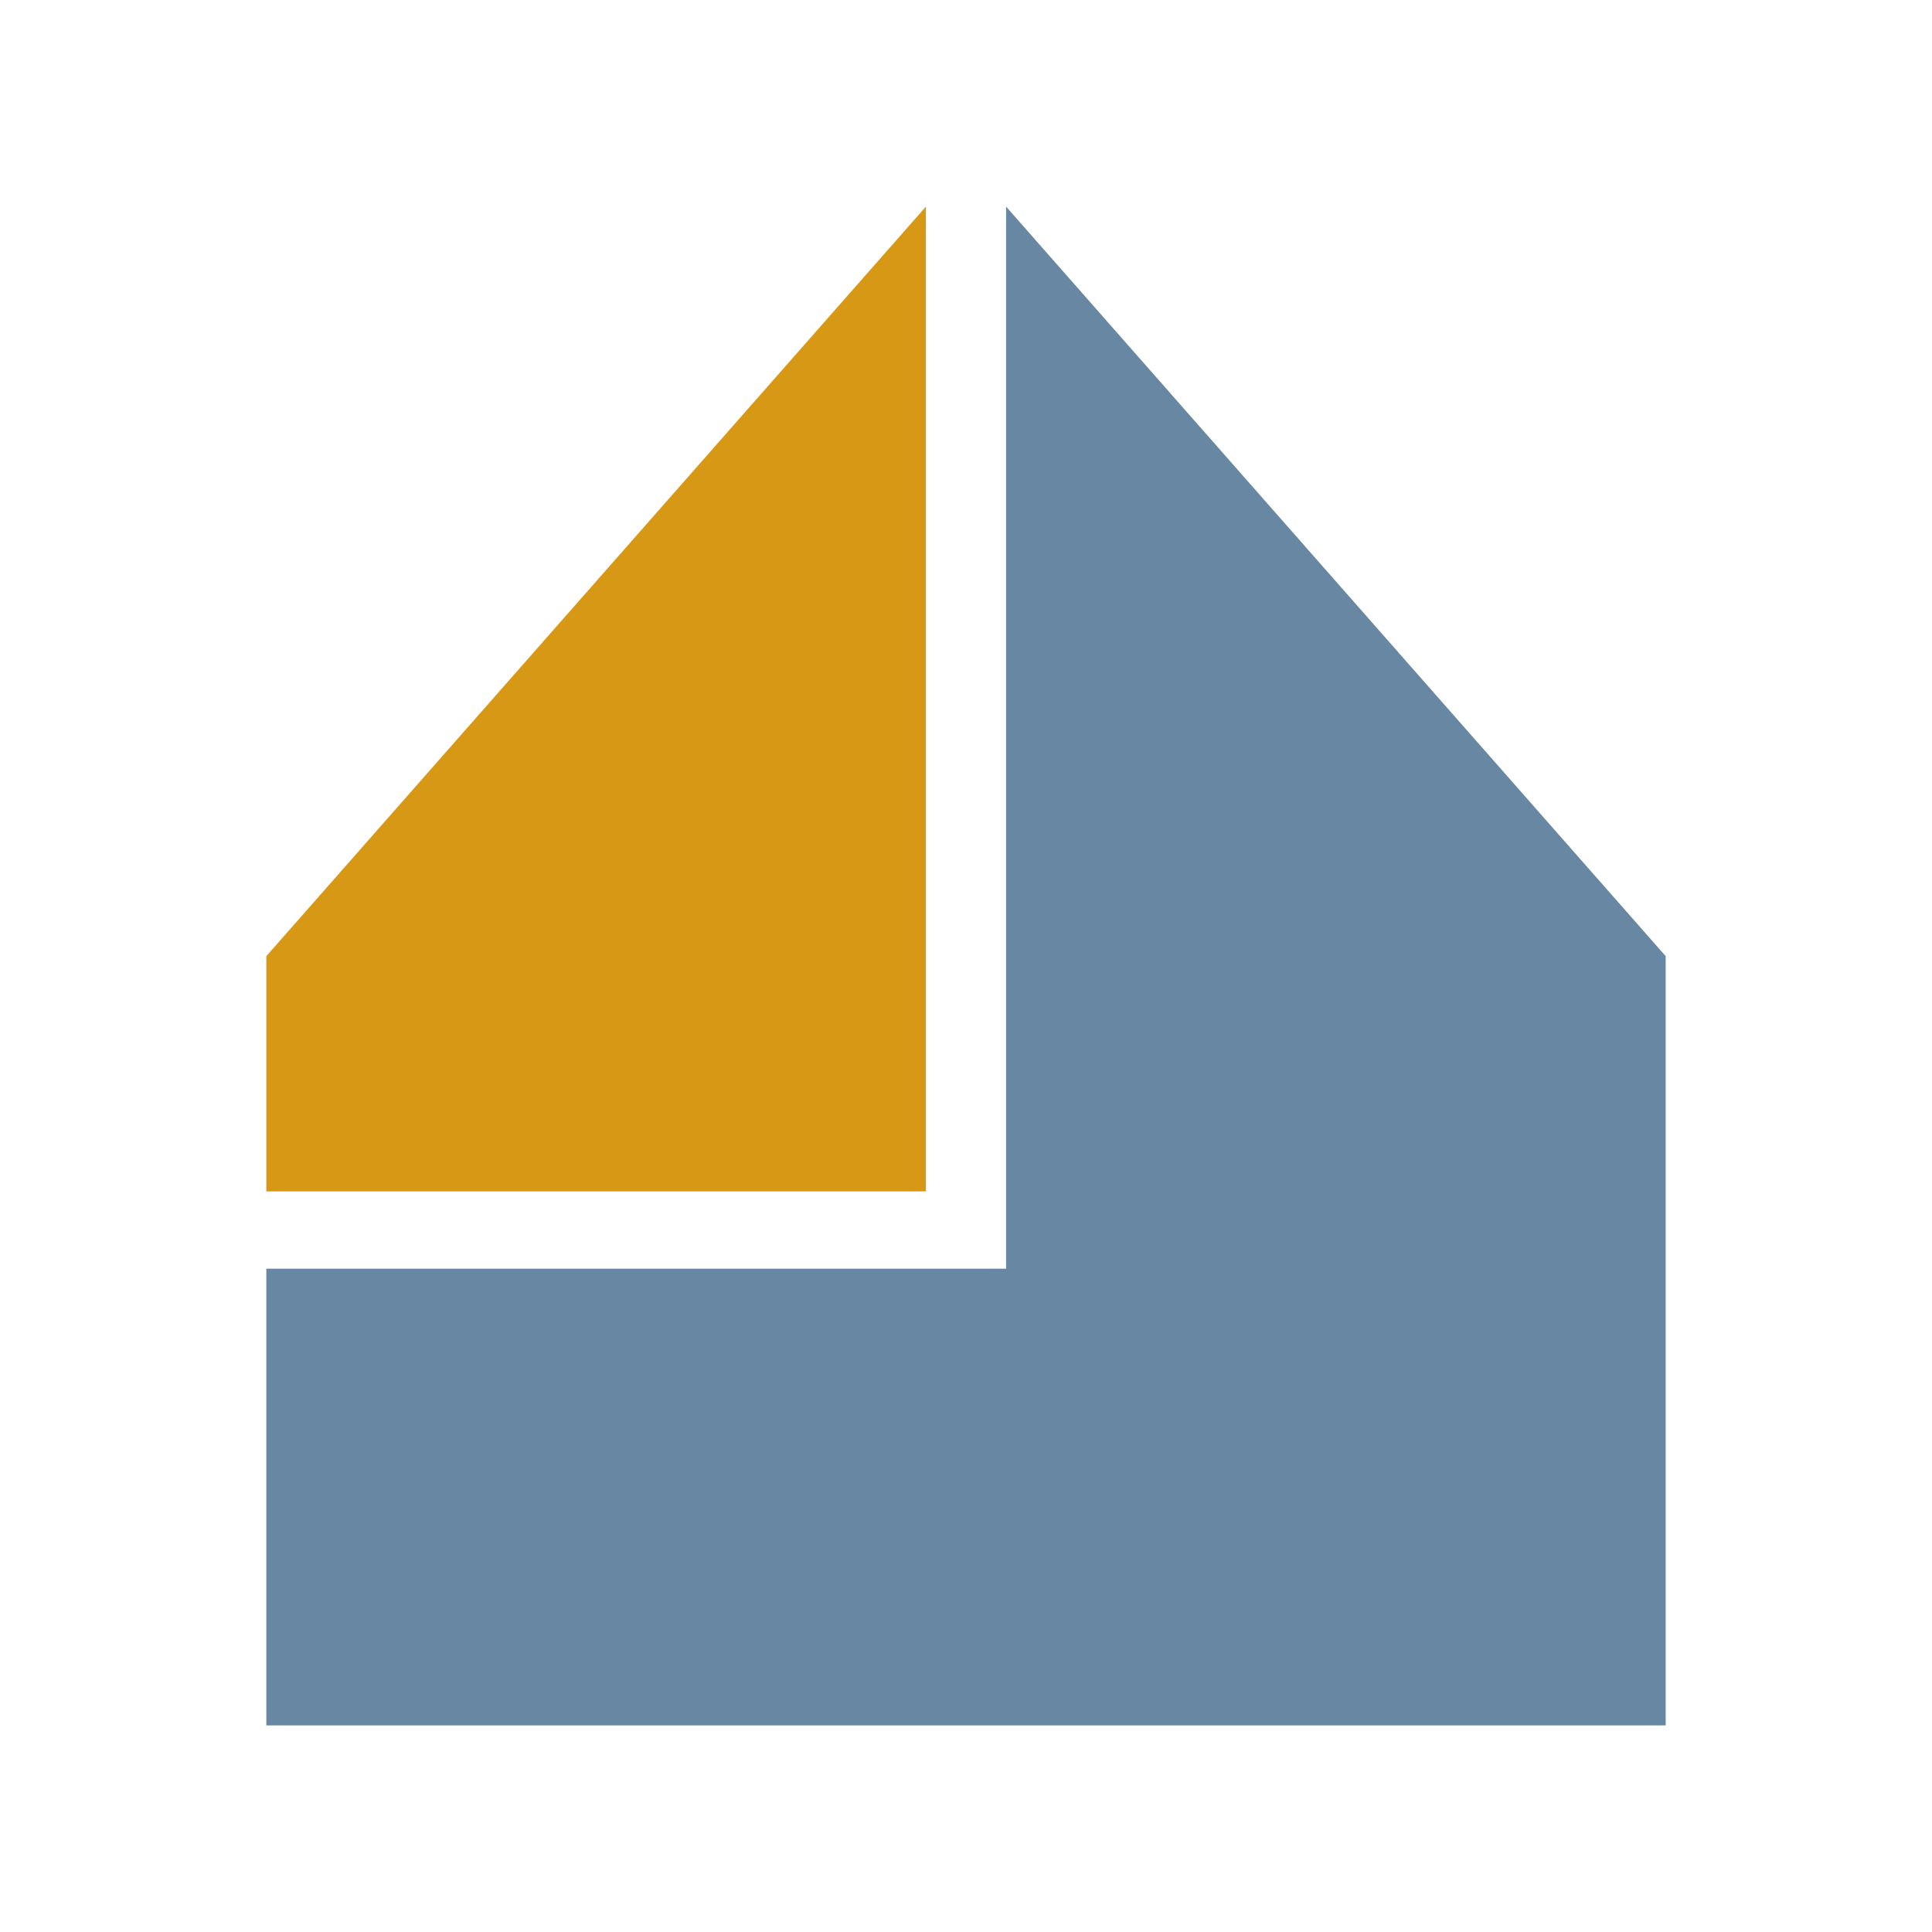
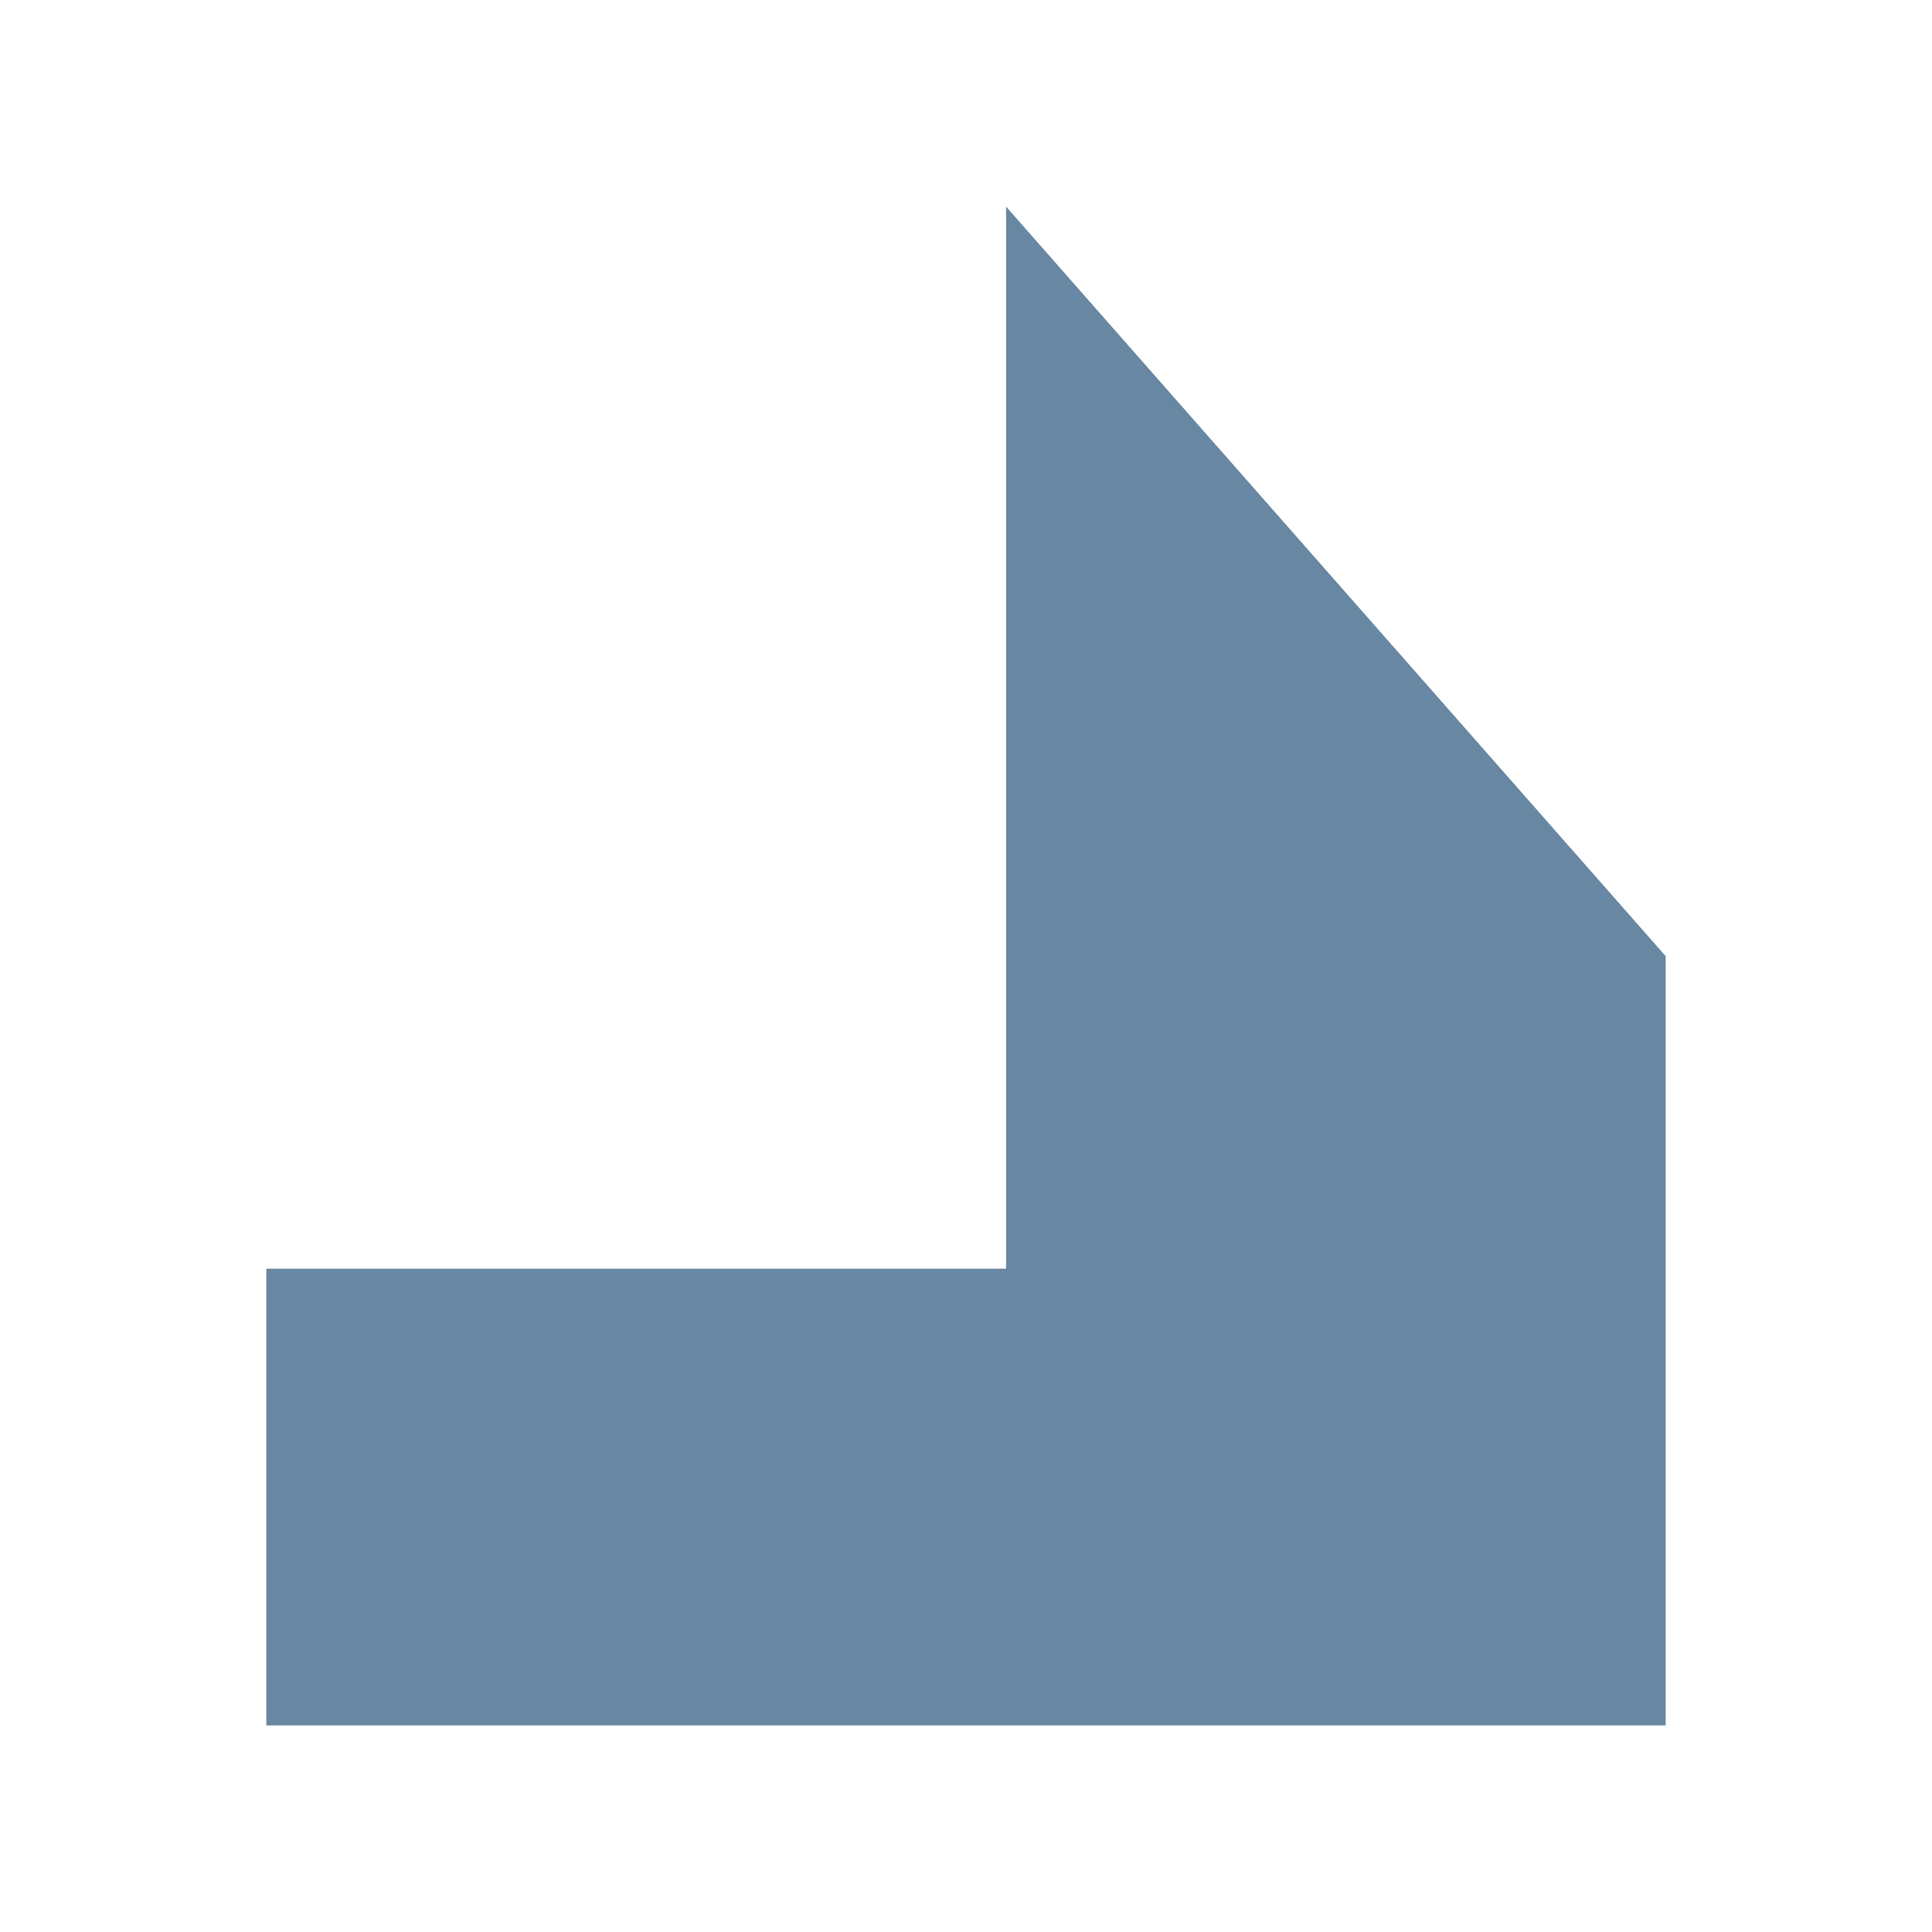
<svg xmlns="http://www.w3.org/2000/svg" id="Ebene_1" x="0px" y="0px" viewBox="0 0 226.77 226.77" style="enable-background:new 0 0 226.77 226.77;" xml:space="preserve">
  <style type="text/css">
	.st0{opacity:0.6;fill:#FFFFFF;}
	.st1{fill:#FFFFFF;}
	.st2{fill:#9C9E9F;}
	.st3{fill:#58585A;}
	.st4{fill:#D69815;}
	.st5{fill:#6787A2;}
</style>
  <g>
-     <polygon class="st4" points="108.68,24.25 31.26,112.23 31.26,139.84 108.68,139.84  " />
    <polygon class="st5" points="118.09,24.25 118.09,148.91 31.26,148.91 31.26,202.52 195.51,202.52 195.51,112.23  " />
  </g>
</svg>